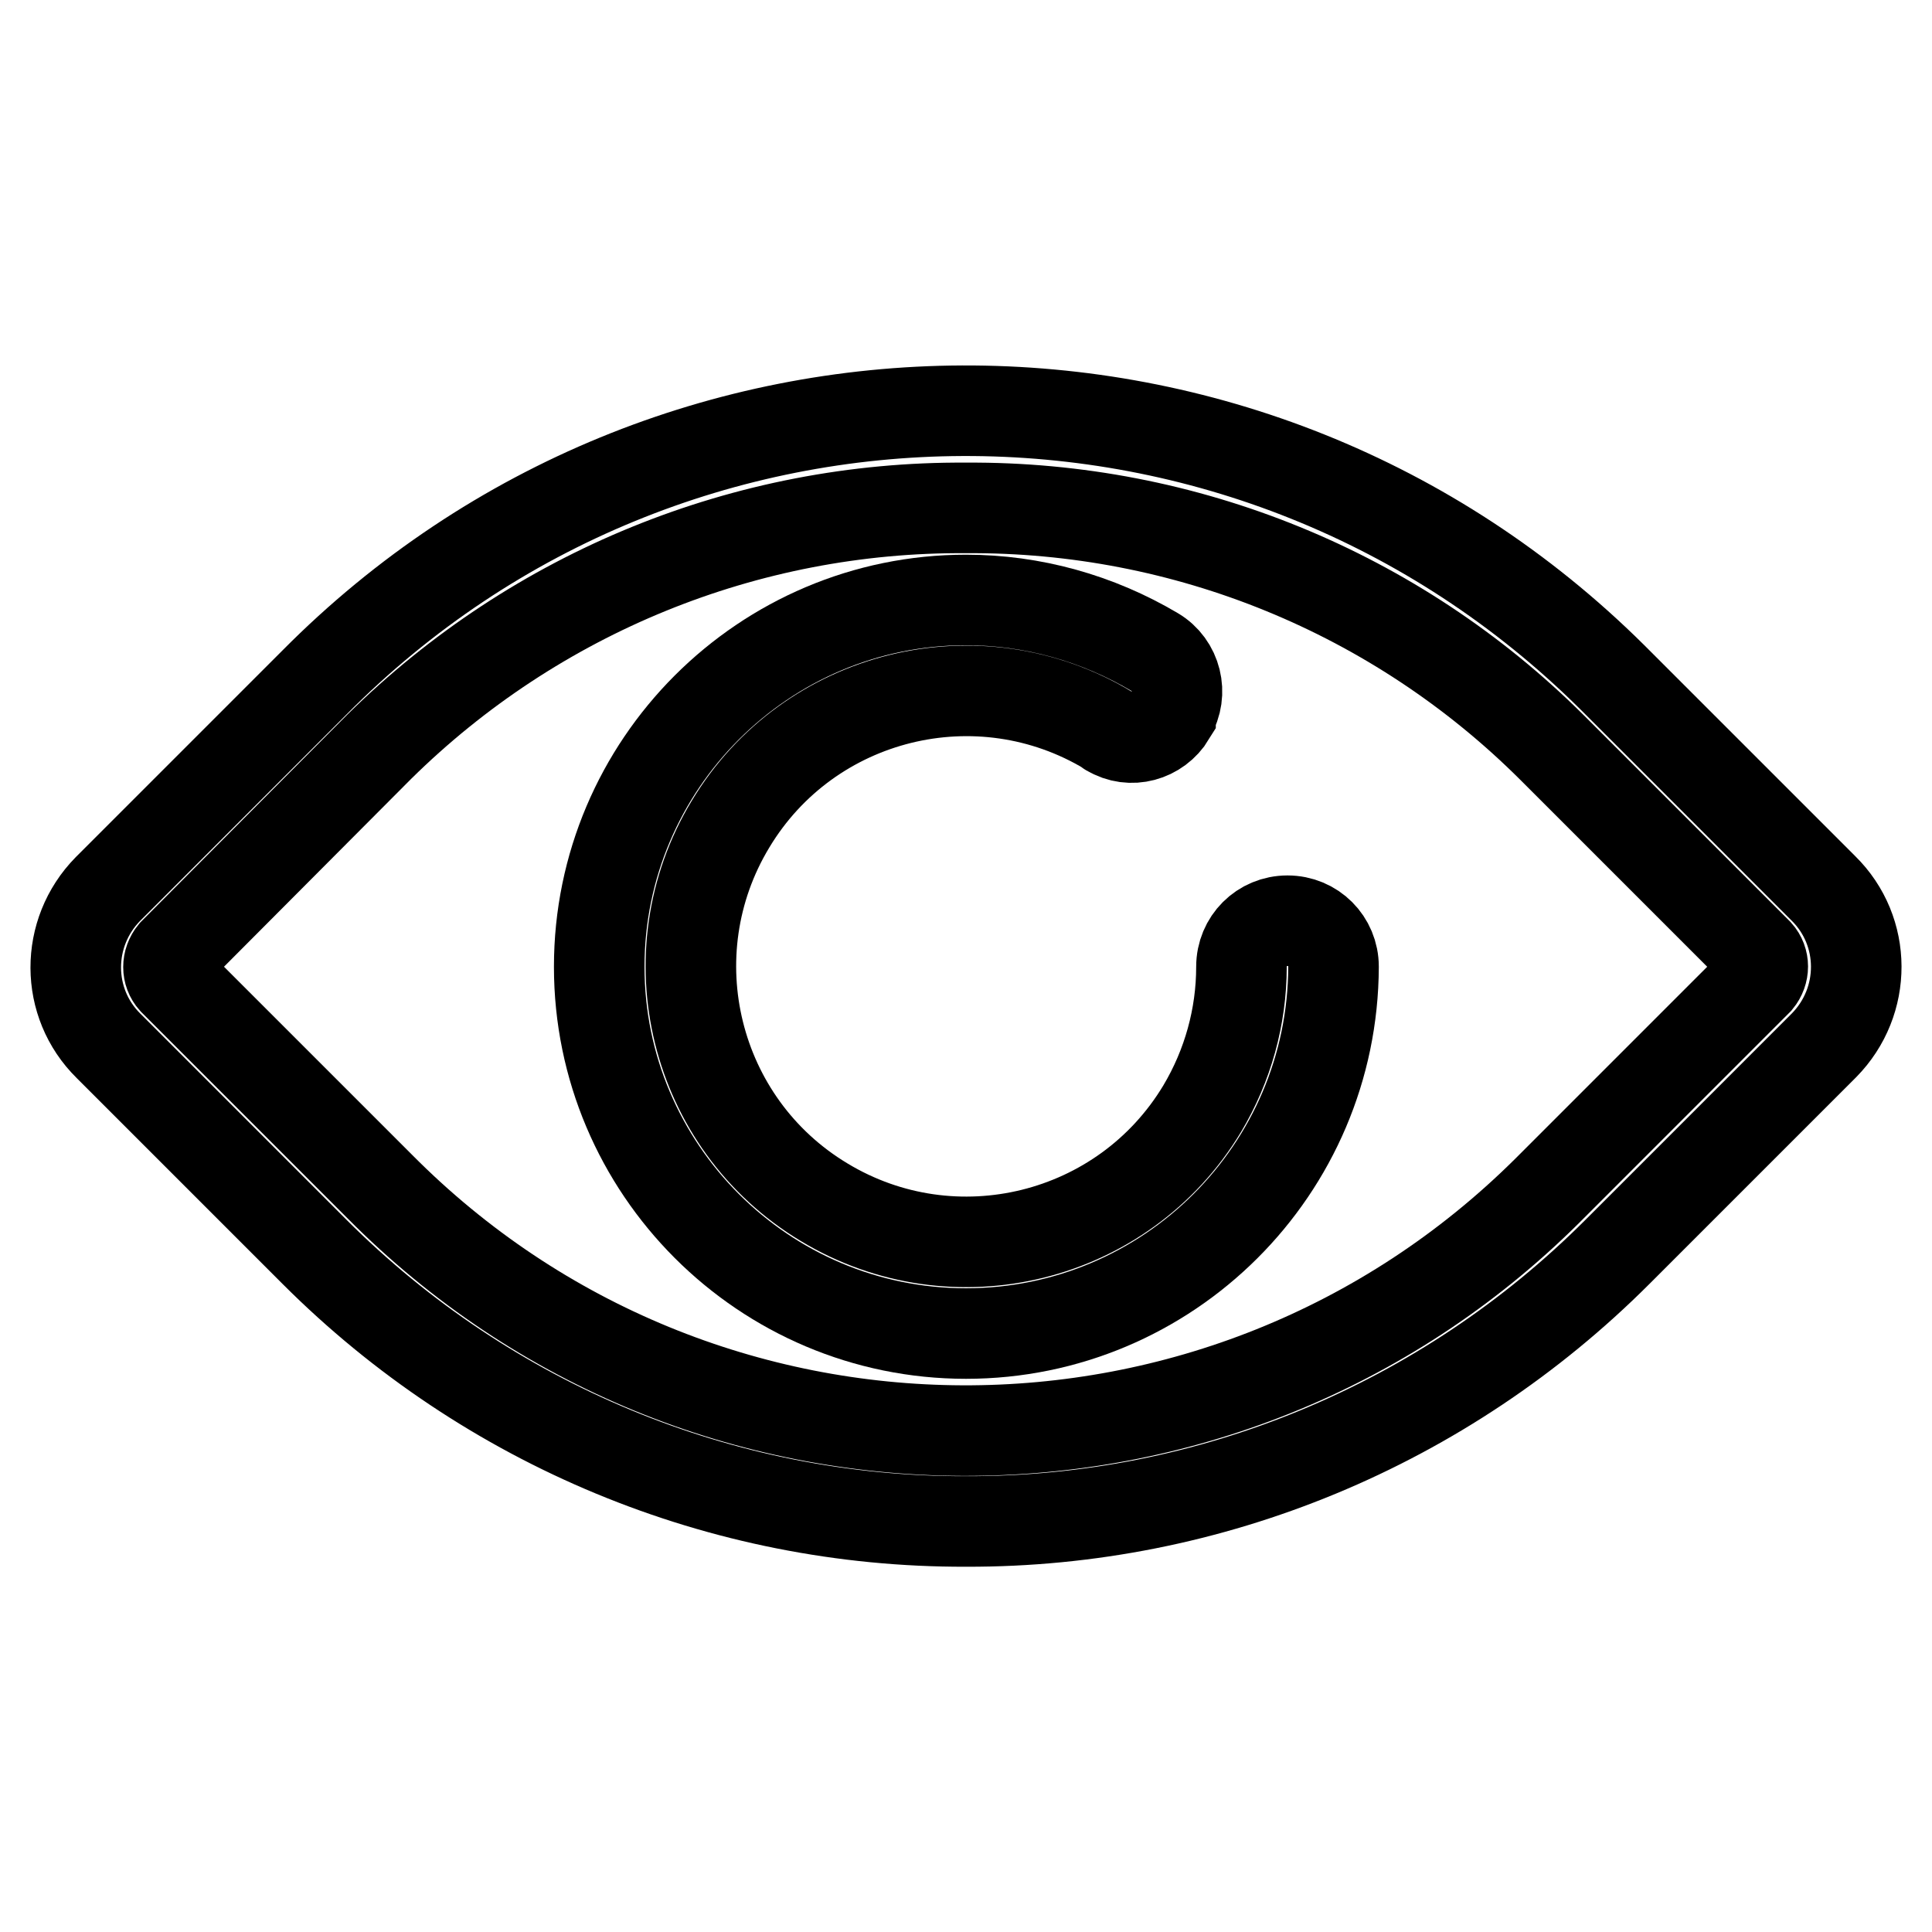
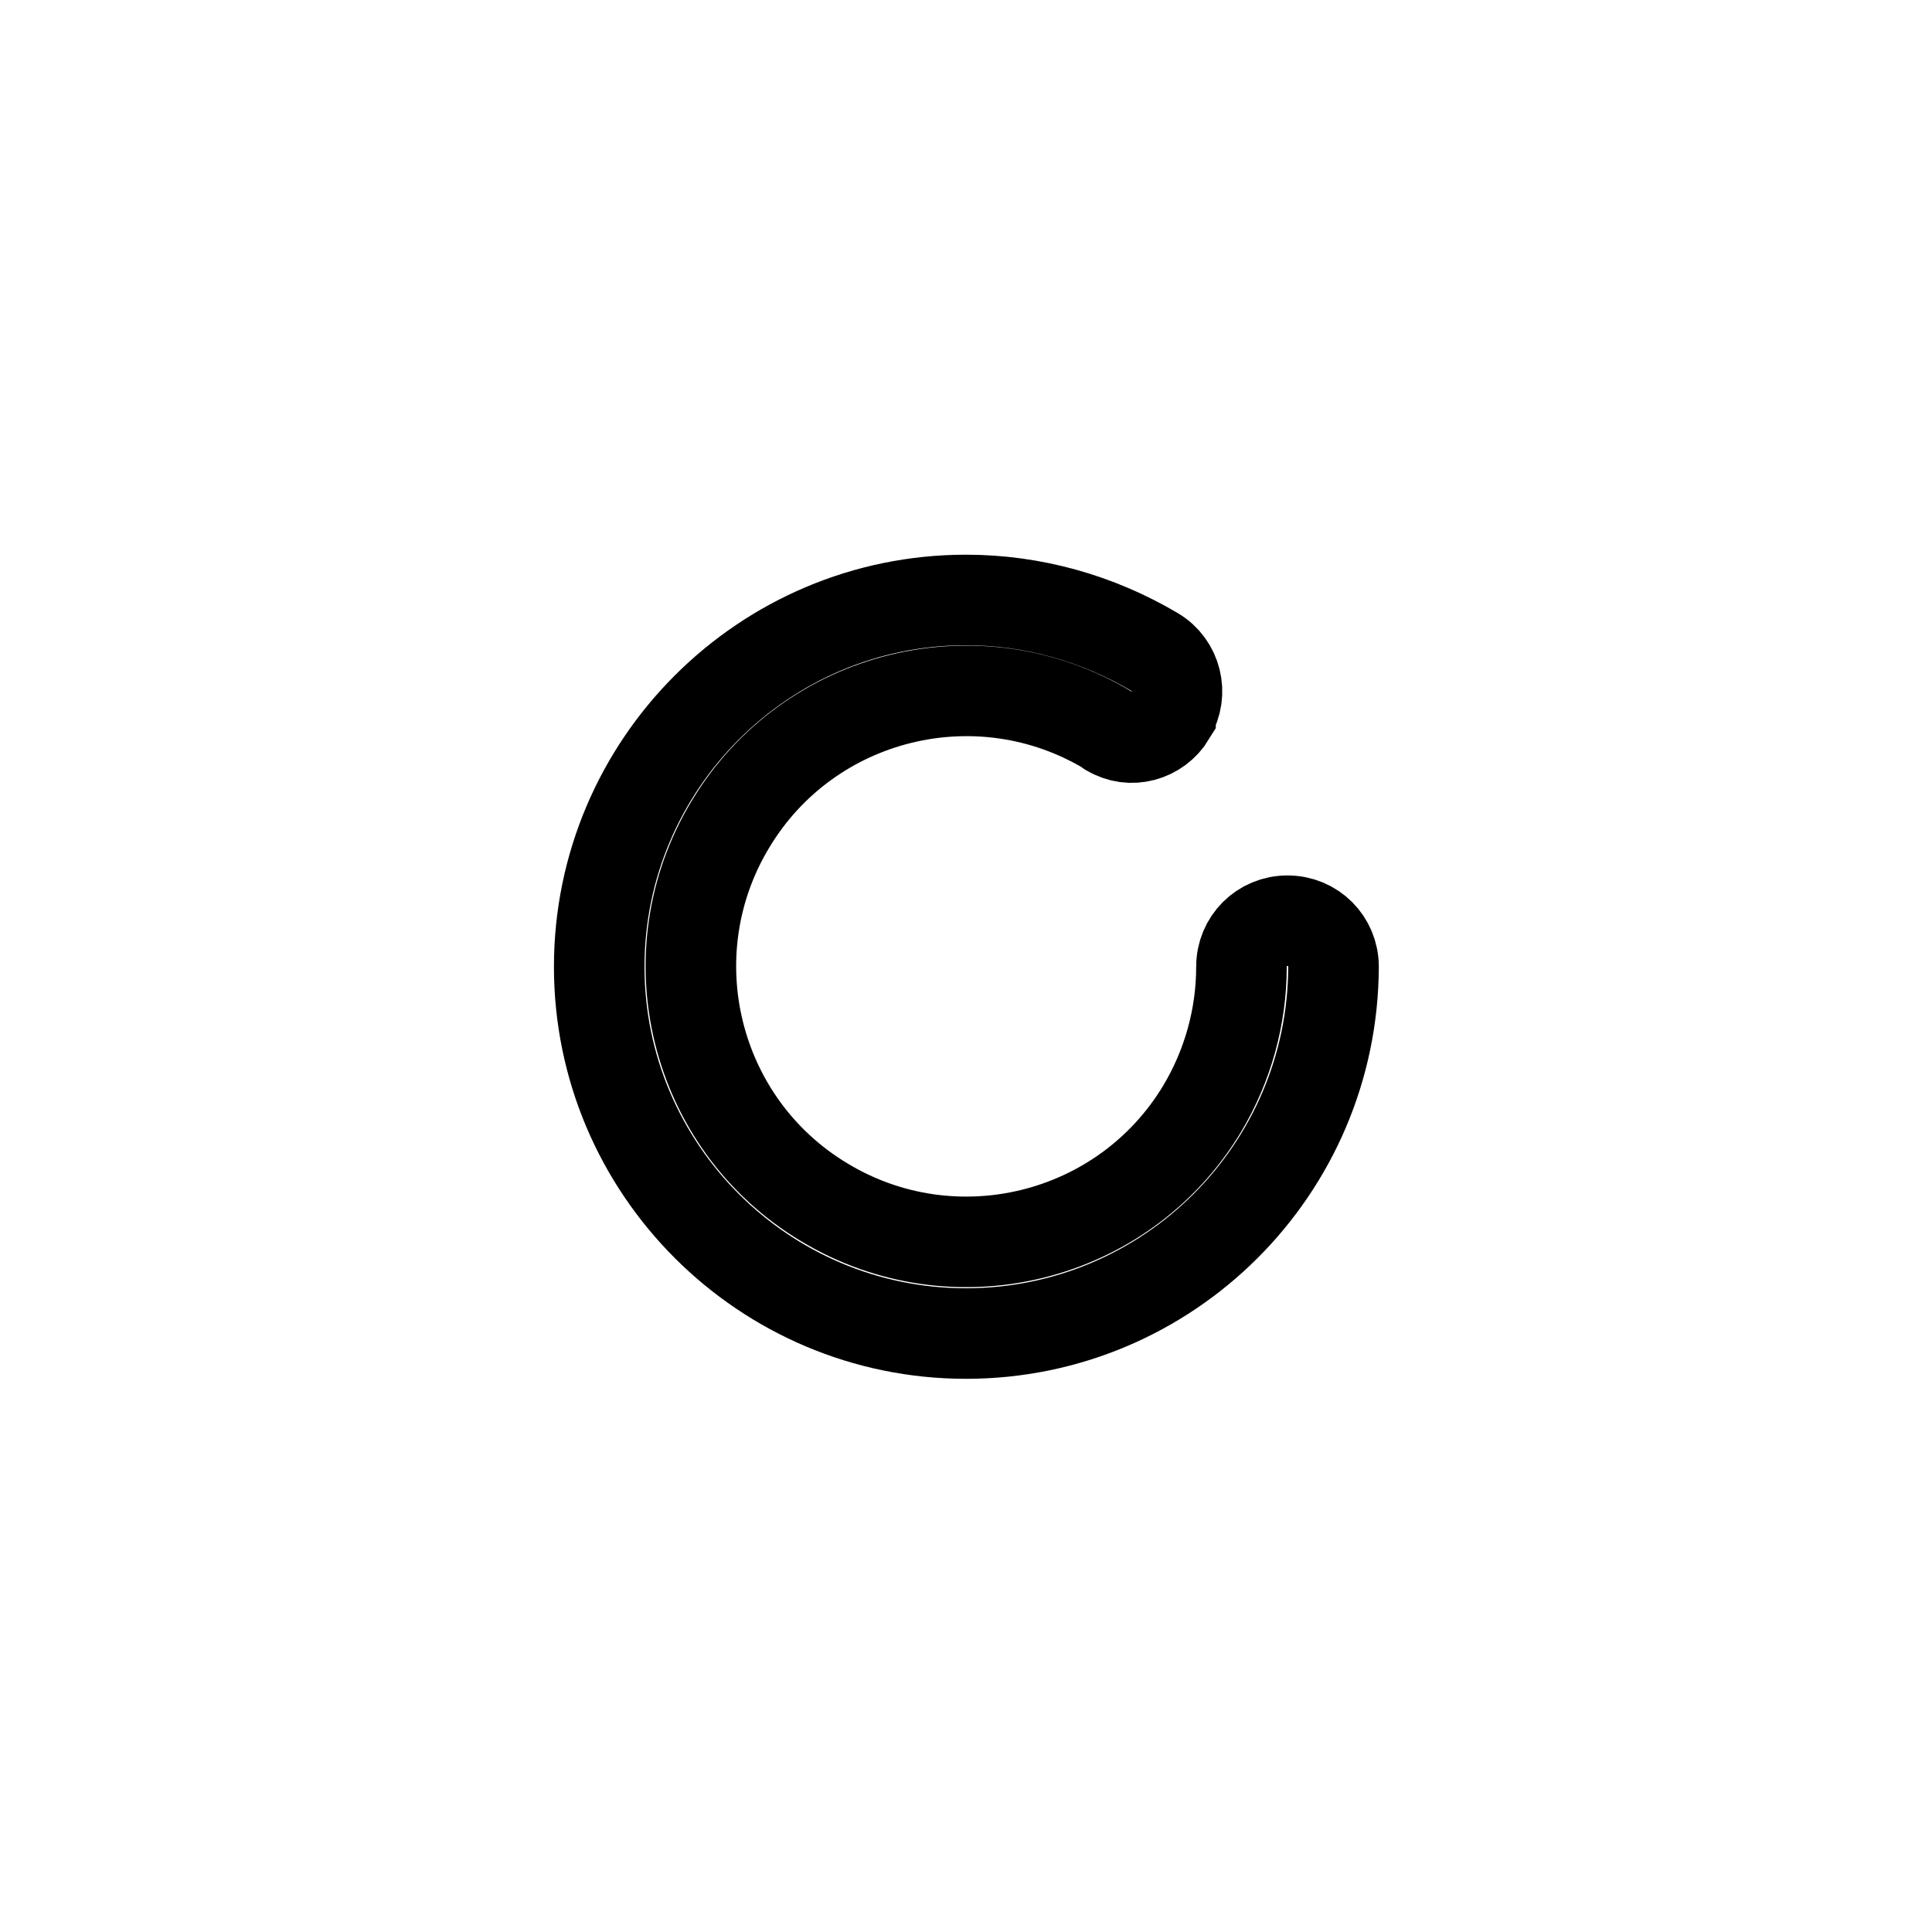
<svg xmlns="http://www.w3.org/2000/svg" version="1.1" x="0px" y="0px" viewBox="0 0 256 256" enable-background="new 0 0 256 256" xml:space="preserve">
  <g>
-     <path stroke-width="12" fill-opacity="0" stroke="#000000" d="M128,201.6c-32.4,0.1-63.4-12.8-86.3-35.7l-27.3-27.3c-5.8-5.7-5.8-15-0.1-20.8c0,0,0.1-0.1,0.1-0.1 l27.3-27.3c47.3-47.7,124.2-48,171.9-0.7c0.2,0.2,0.5,0.5,0.7,0.7l27.3,27.3c5.8,5.7,5.8,15,0.1,20.8c0,0-0.1,0.1-0.1,0.1 l-27.3,27.3C191.4,188.8,160.4,201.7,128,201.6z M128,67.3c-29.1-0.2-57,11.2-77.7,31.6L23,126.3c-0.9,1.1-0.9,2.6,0,3.6l27.3,27.3 c42.5,42.9,111.8,43.2,154.7,0.6c0.2-0.2,0.4-0.4,0.6-0.6l27.3-27.3c0.9-1.1,0.9-2.6,0-3.6l-27.3-27.3 C185,78.5,157.1,67.1,128,67.3z" />
    <path stroke-width="12" fill-opacity="0" stroke="#000000" d="M128,176.7c-26.8,0-48.6-21.8-48.6-48.6c0-26.8,21.8-48.6,48.6-48.6c8.8,0,17.4,2.4,25,6.9 c2.9,1.7,3.8,5.5,2.1,8.3c0,0,0,0,0,0.1c-1.7,2.8-5.3,3.8-8.1,2.1c0,0-0.1,0-0.1-0.1c-17.2-10.4-39.7-4.9-50.1,12.4 c-10.4,17.2-4.9,39.7,12.4,50.1c17.2,10.4,39.7,4.9,50.1-12.4c3.4-5.7,5.2-12.2,5.2-18.8c0-3.4,2.7-6.1,6.1-6.1s6.1,2.7,6.1,6.1 C176.6,155,154.8,176.7,128,176.7L128,176.7z" />
  </g>
</svg>